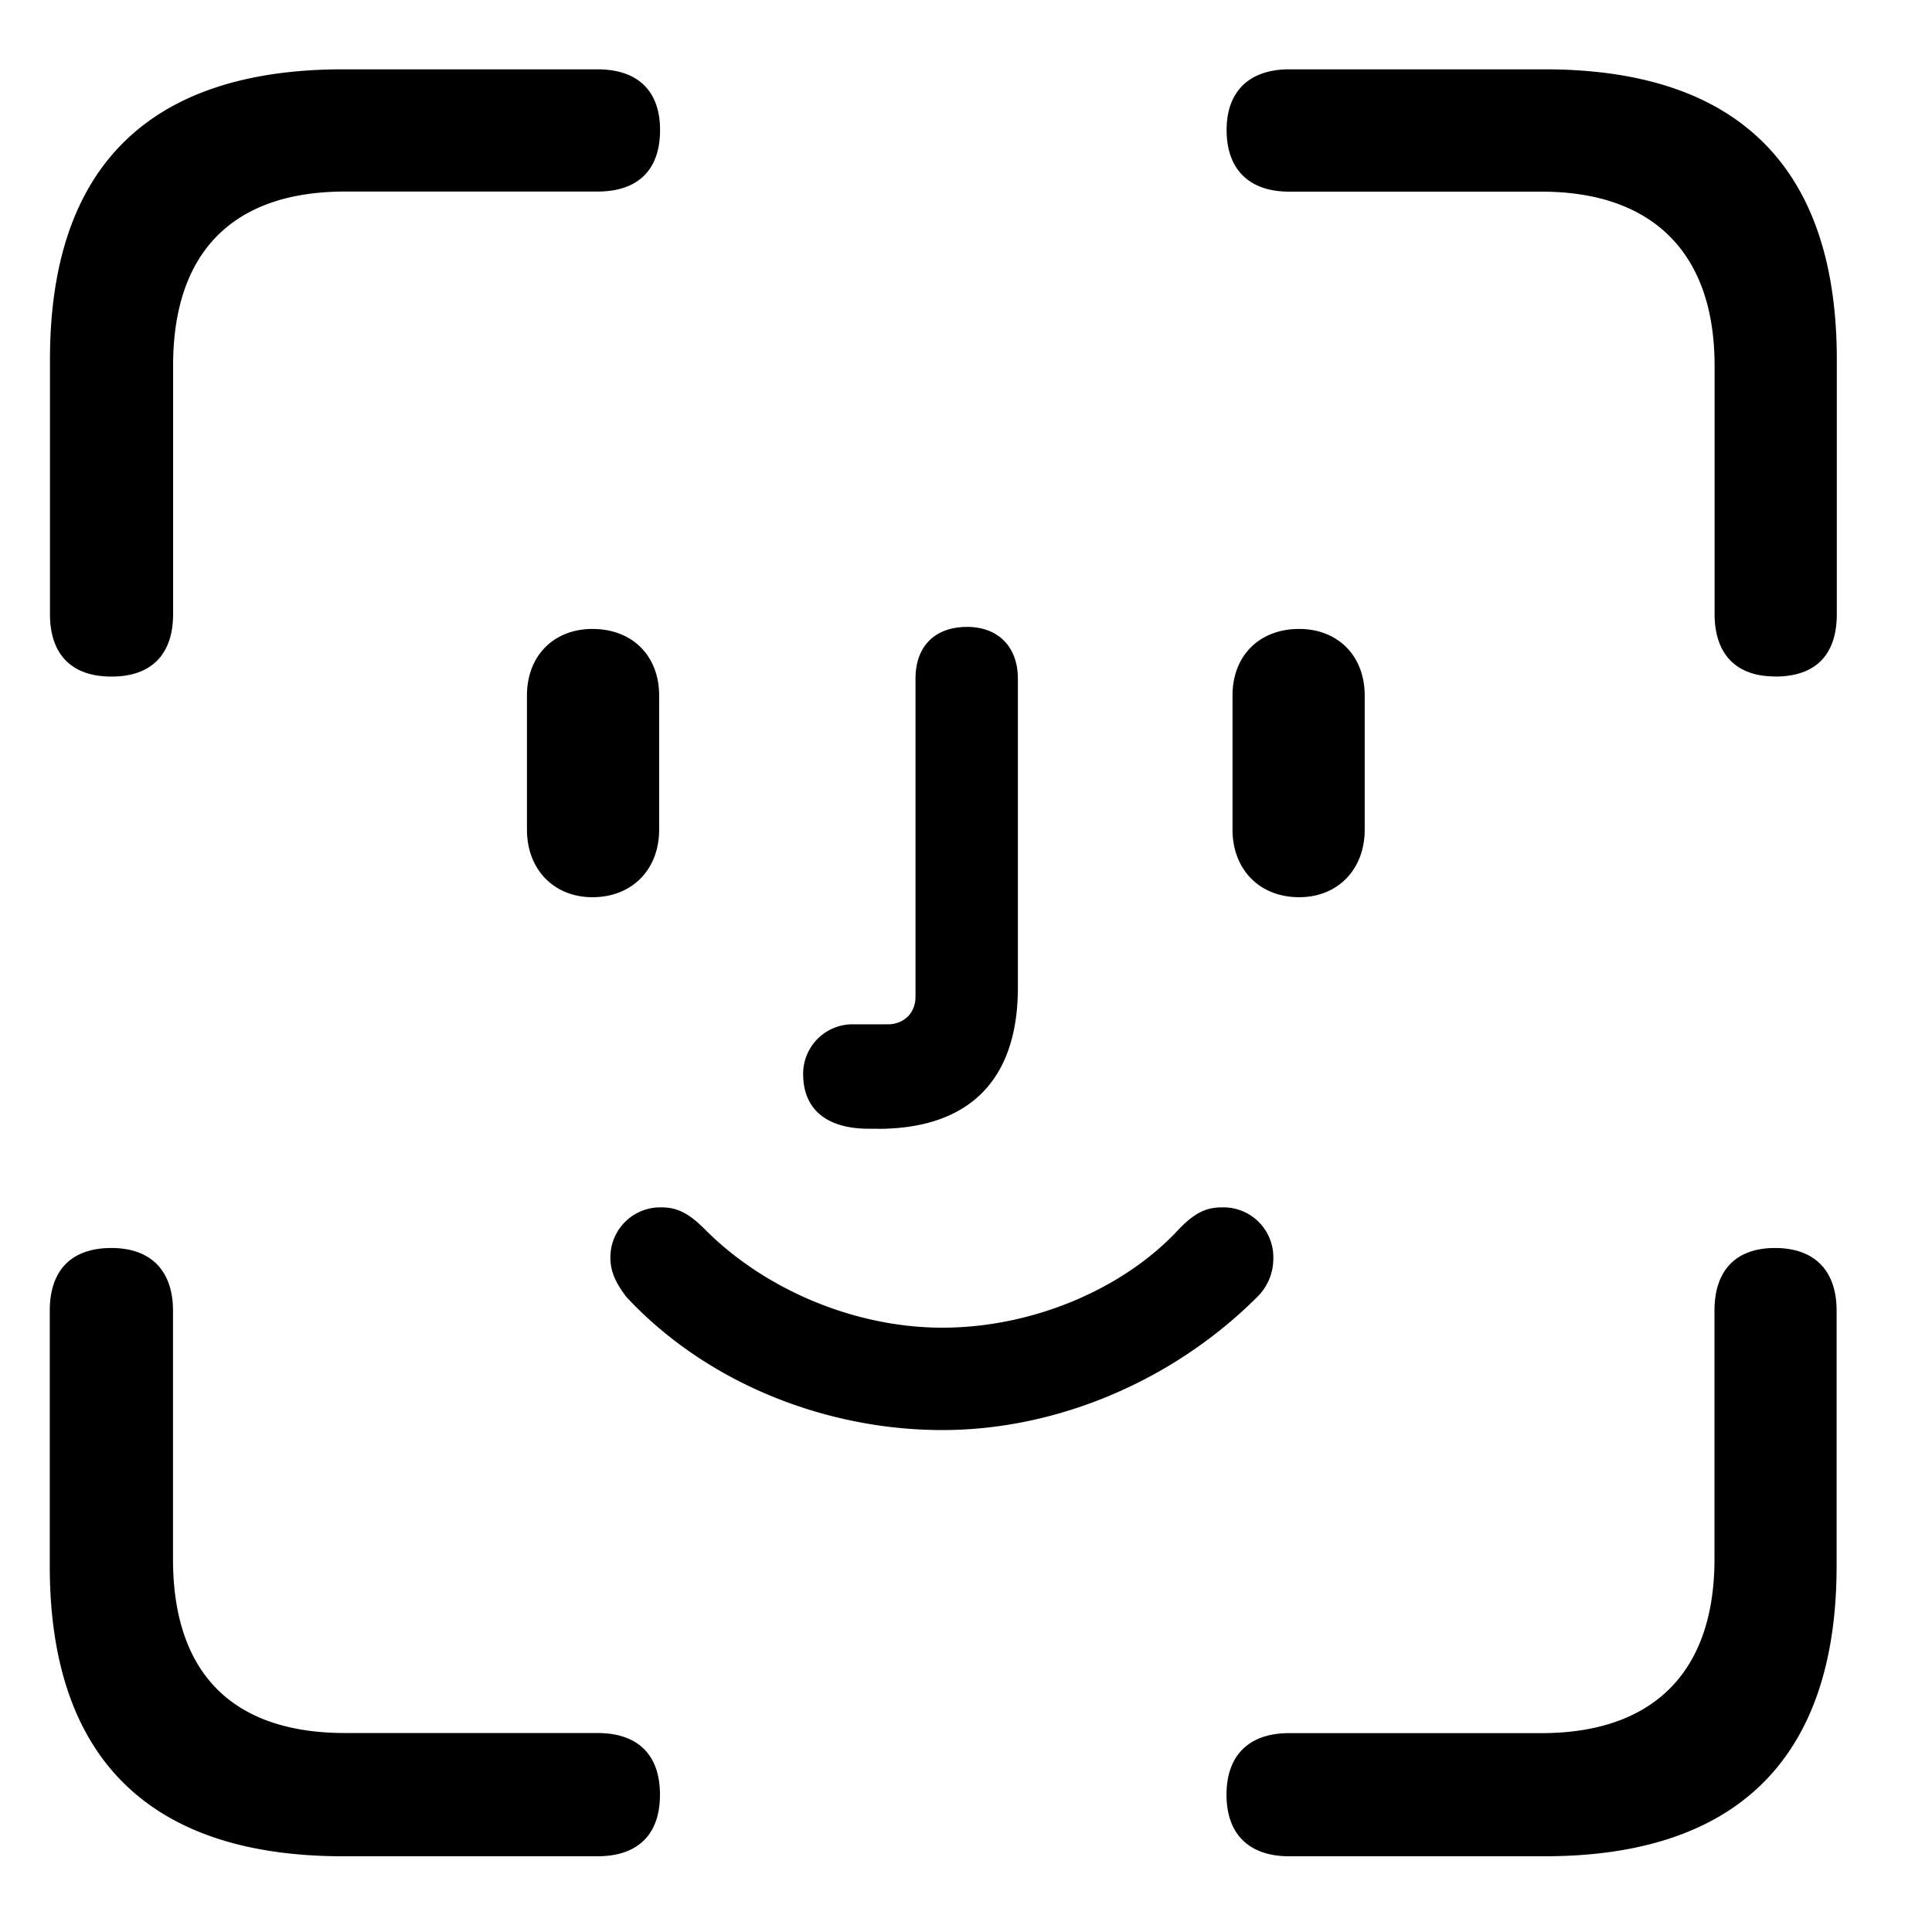
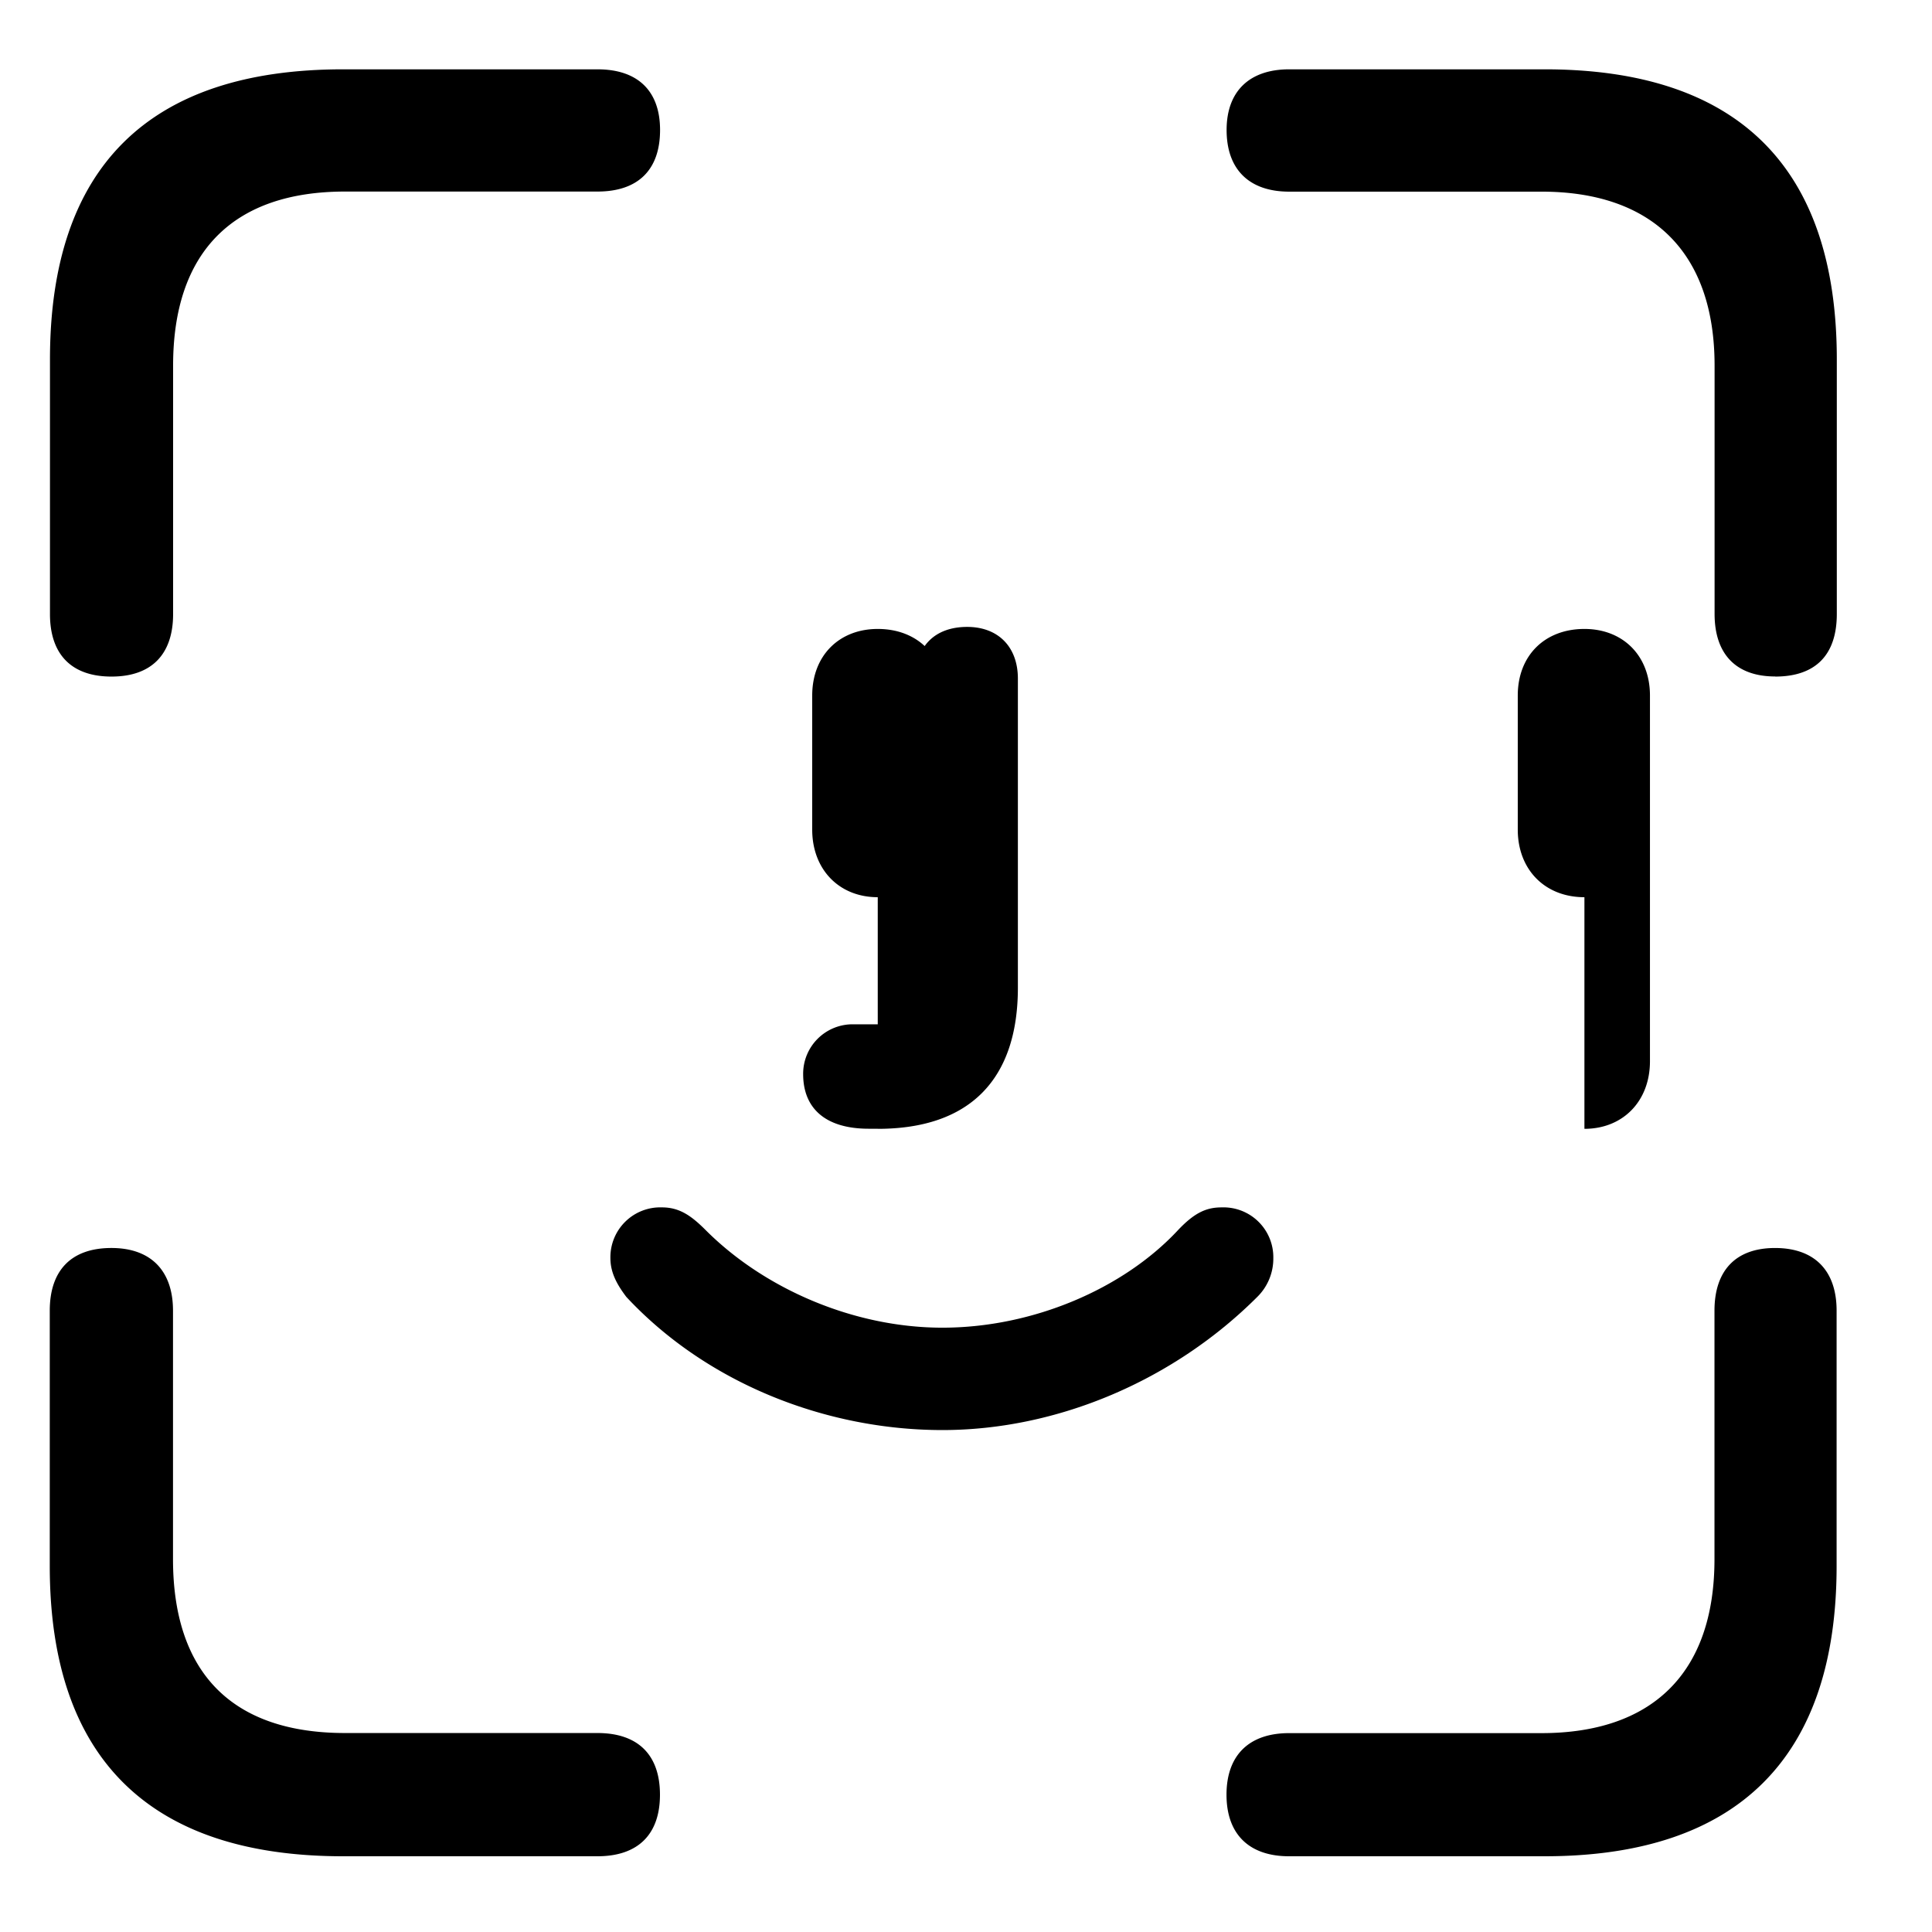
<svg xmlns="http://www.w3.org/2000/svg" t="1716520985017" class="icon" viewBox="0 0 1080 1024" version="1.1" p-id="1926" width="516" height="516">
-   <path d="M992.313 350.208c22.756 0 34.475-12.231 34.475-34.987v-142.222c0-107.236-55.012-162.247-163.328-162.247h-142.791c-22.187 0-34.987 12.231-34.987 33.906 0 22.187 12.743 34.475 34.987 34.475h141.084c61.156 0 96.711 33.337 96.711 97.223V315.164c0 22.756 12.231 34.987 33.849 34.987z m-929.963 0c22.187 0 34.418-12.231 34.418-34.987V176.356c0-63.886 33.906-97.28 96.142-97.28h141.084c22.756 0 34.987-12.174 34.987-34.418 0-21.618-12.231-33.906-34.987-33.906h-142.222c-108.316 0-163.84 54.443-163.84 162.247v142.222c0 22.756 12.174 34.987 34.418 34.987zM490.667 603.022c51.086 0 78.336-27.25 78.336-78.905V351.346c0-17.806-11.093-28.9-28.331-28.9-18.318 0-28.9 11.093-28.9 28.9V529.067c0 10.012-7.225 15.531-15.531 15.531H477.298a27.648 27.648 0 0 0-28.331 27.819c0 19.399 12.743 30.549 36.636 30.549h5.006zM331.207 473.543c22.187 0 37.262-15.531 37.262-37.774V360.789c0-22.187-15.019-37.205-37.262-37.205-21.618 0-36.636 14.962-36.636 37.205V435.769c0 22.187 14.962 37.774 36.636 37.774z m395.036 0c21.618 0 36.636-15.531 36.636-37.774V360.789c0-22.187-15.019-37.205-36.636-37.205-22.244 0-37.262 14.962-37.262 37.205V435.769c0 22.187 15.019 37.774 37.262 37.774zM526.791 771.413c64.455 0 129.422-27.819 176.071-74.468a30.037 30.037 0 0 0 8.932-21.618 27.876 27.876 0 0 0-28.9-28.388c-8.363 0-15.019 2.788-24.462 12.8-30.549 32.768-81.124 54.443-131.641 54.443-49.493 0-99.442-21.675-132.21-54.443-7.794-7.794-14.45-12.8-24.462-12.8a27.876 27.876 0 0 0-28.9 28.331c0 8.363 3.868 15.019 8.875 21.675 44.999 48.356 111.673 74.468 176.697 74.468zM333.938 1009.664c22.756 0 34.987-12.231 34.987-34.418 0-22.244-12.231-34.475-34.987-34.475h-141.084c-62.236 0-96.142-32.768-96.142-97.223v-138.866c0-22.187-12.231-35.044-34.418-35.044-22.756 0-34.475 12.8-34.475 35.044v142.791c0 107.179 55.58 162.19 163.897 162.19h142.222z m529.465 0c108.316 0 163.271-55.58 163.271-162.247v-142.791c0-22.187-12.174-34.987-34.418-34.987-22.187 0-33.849 12.8-33.849 35.044v138.866c0 64.455-35.556 97.28-96.711 97.28h-141.084c-22.187 0-34.987 12.174-34.987 34.418 0 22.187 12.743 34.418 34.987 34.418h142.791z" fill="#000000" p-id="1927" />
+   <path d="M992.313 350.208c22.756 0 34.475-12.231 34.475-34.987v-142.222c0-107.236-55.012-162.247-163.328-162.247h-142.791c-22.187 0-34.987 12.231-34.987 33.906 0 22.187 12.743 34.475 34.987 34.475h141.084c61.156 0 96.711 33.337 96.711 97.223V315.164c0 22.756 12.231 34.987 33.849 34.987z m-929.963 0c22.187 0 34.418-12.231 34.418-34.987V176.356c0-63.886 33.906-97.28 96.142-97.28h141.084c22.756 0 34.987-12.174 34.987-34.418 0-21.618-12.231-33.906-34.987-33.906h-142.222c-108.316 0-163.84 54.443-163.84 162.247v142.222c0 22.756 12.174 34.987 34.418 34.987zM490.667 603.022c51.086 0 78.336-27.25 78.336-78.905V351.346c0-17.806-11.093-28.9-28.331-28.9-18.318 0-28.9 11.093-28.9 28.9V529.067c0 10.012-7.225 15.531-15.531 15.531H477.298a27.648 27.648 0 0 0-28.331 27.819c0 19.399 12.743 30.549 36.636 30.549h5.006zc22.187 0 37.262-15.531 37.262-37.774V360.789c0-22.187-15.019-37.205-37.262-37.205-21.618 0-36.636 14.962-36.636 37.205V435.769c0 22.187 14.962 37.774 36.636 37.774z m395.036 0c21.618 0 36.636-15.531 36.636-37.774V360.789c0-22.187-15.019-37.205-36.636-37.205-22.244 0-37.262 14.962-37.262 37.205V435.769c0 22.187 15.019 37.774 37.262 37.774zM526.791 771.413c64.455 0 129.422-27.819 176.071-74.468a30.037 30.037 0 0 0 8.932-21.618 27.876 27.876 0 0 0-28.9-28.388c-8.363 0-15.019 2.788-24.462 12.8-30.549 32.768-81.124 54.443-131.641 54.443-49.493 0-99.442-21.675-132.21-54.443-7.794-7.794-14.45-12.8-24.462-12.8a27.876 27.876 0 0 0-28.9 28.331c0 8.363 3.868 15.019 8.875 21.675 44.999 48.356 111.673 74.468 176.697 74.468zM333.938 1009.664c22.756 0 34.987-12.231 34.987-34.418 0-22.244-12.231-34.475-34.987-34.475h-141.084c-62.236 0-96.142-32.768-96.142-97.223v-138.866c0-22.187-12.231-35.044-34.418-35.044-22.756 0-34.475 12.8-34.475 35.044v142.791c0 107.179 55.58 162.19 163.897 162.19h142.222z m529.465 0c108.316 0 163.271-55.58 163.271-162.247v-142.791c0-22.187-12.174-34.987-34.418-34.987-22.187 0-33.849 12.8-33.849 35.044v138.866c0 64.455-35.556 97.28-96.711 97.28h-141.084c-22.187 0-34.987 12.174-34.987 34.418 0 22.187 12.743 34.418 34.987 34.418h142.791z" fill="#000000" p-id="1927" />
</svg>